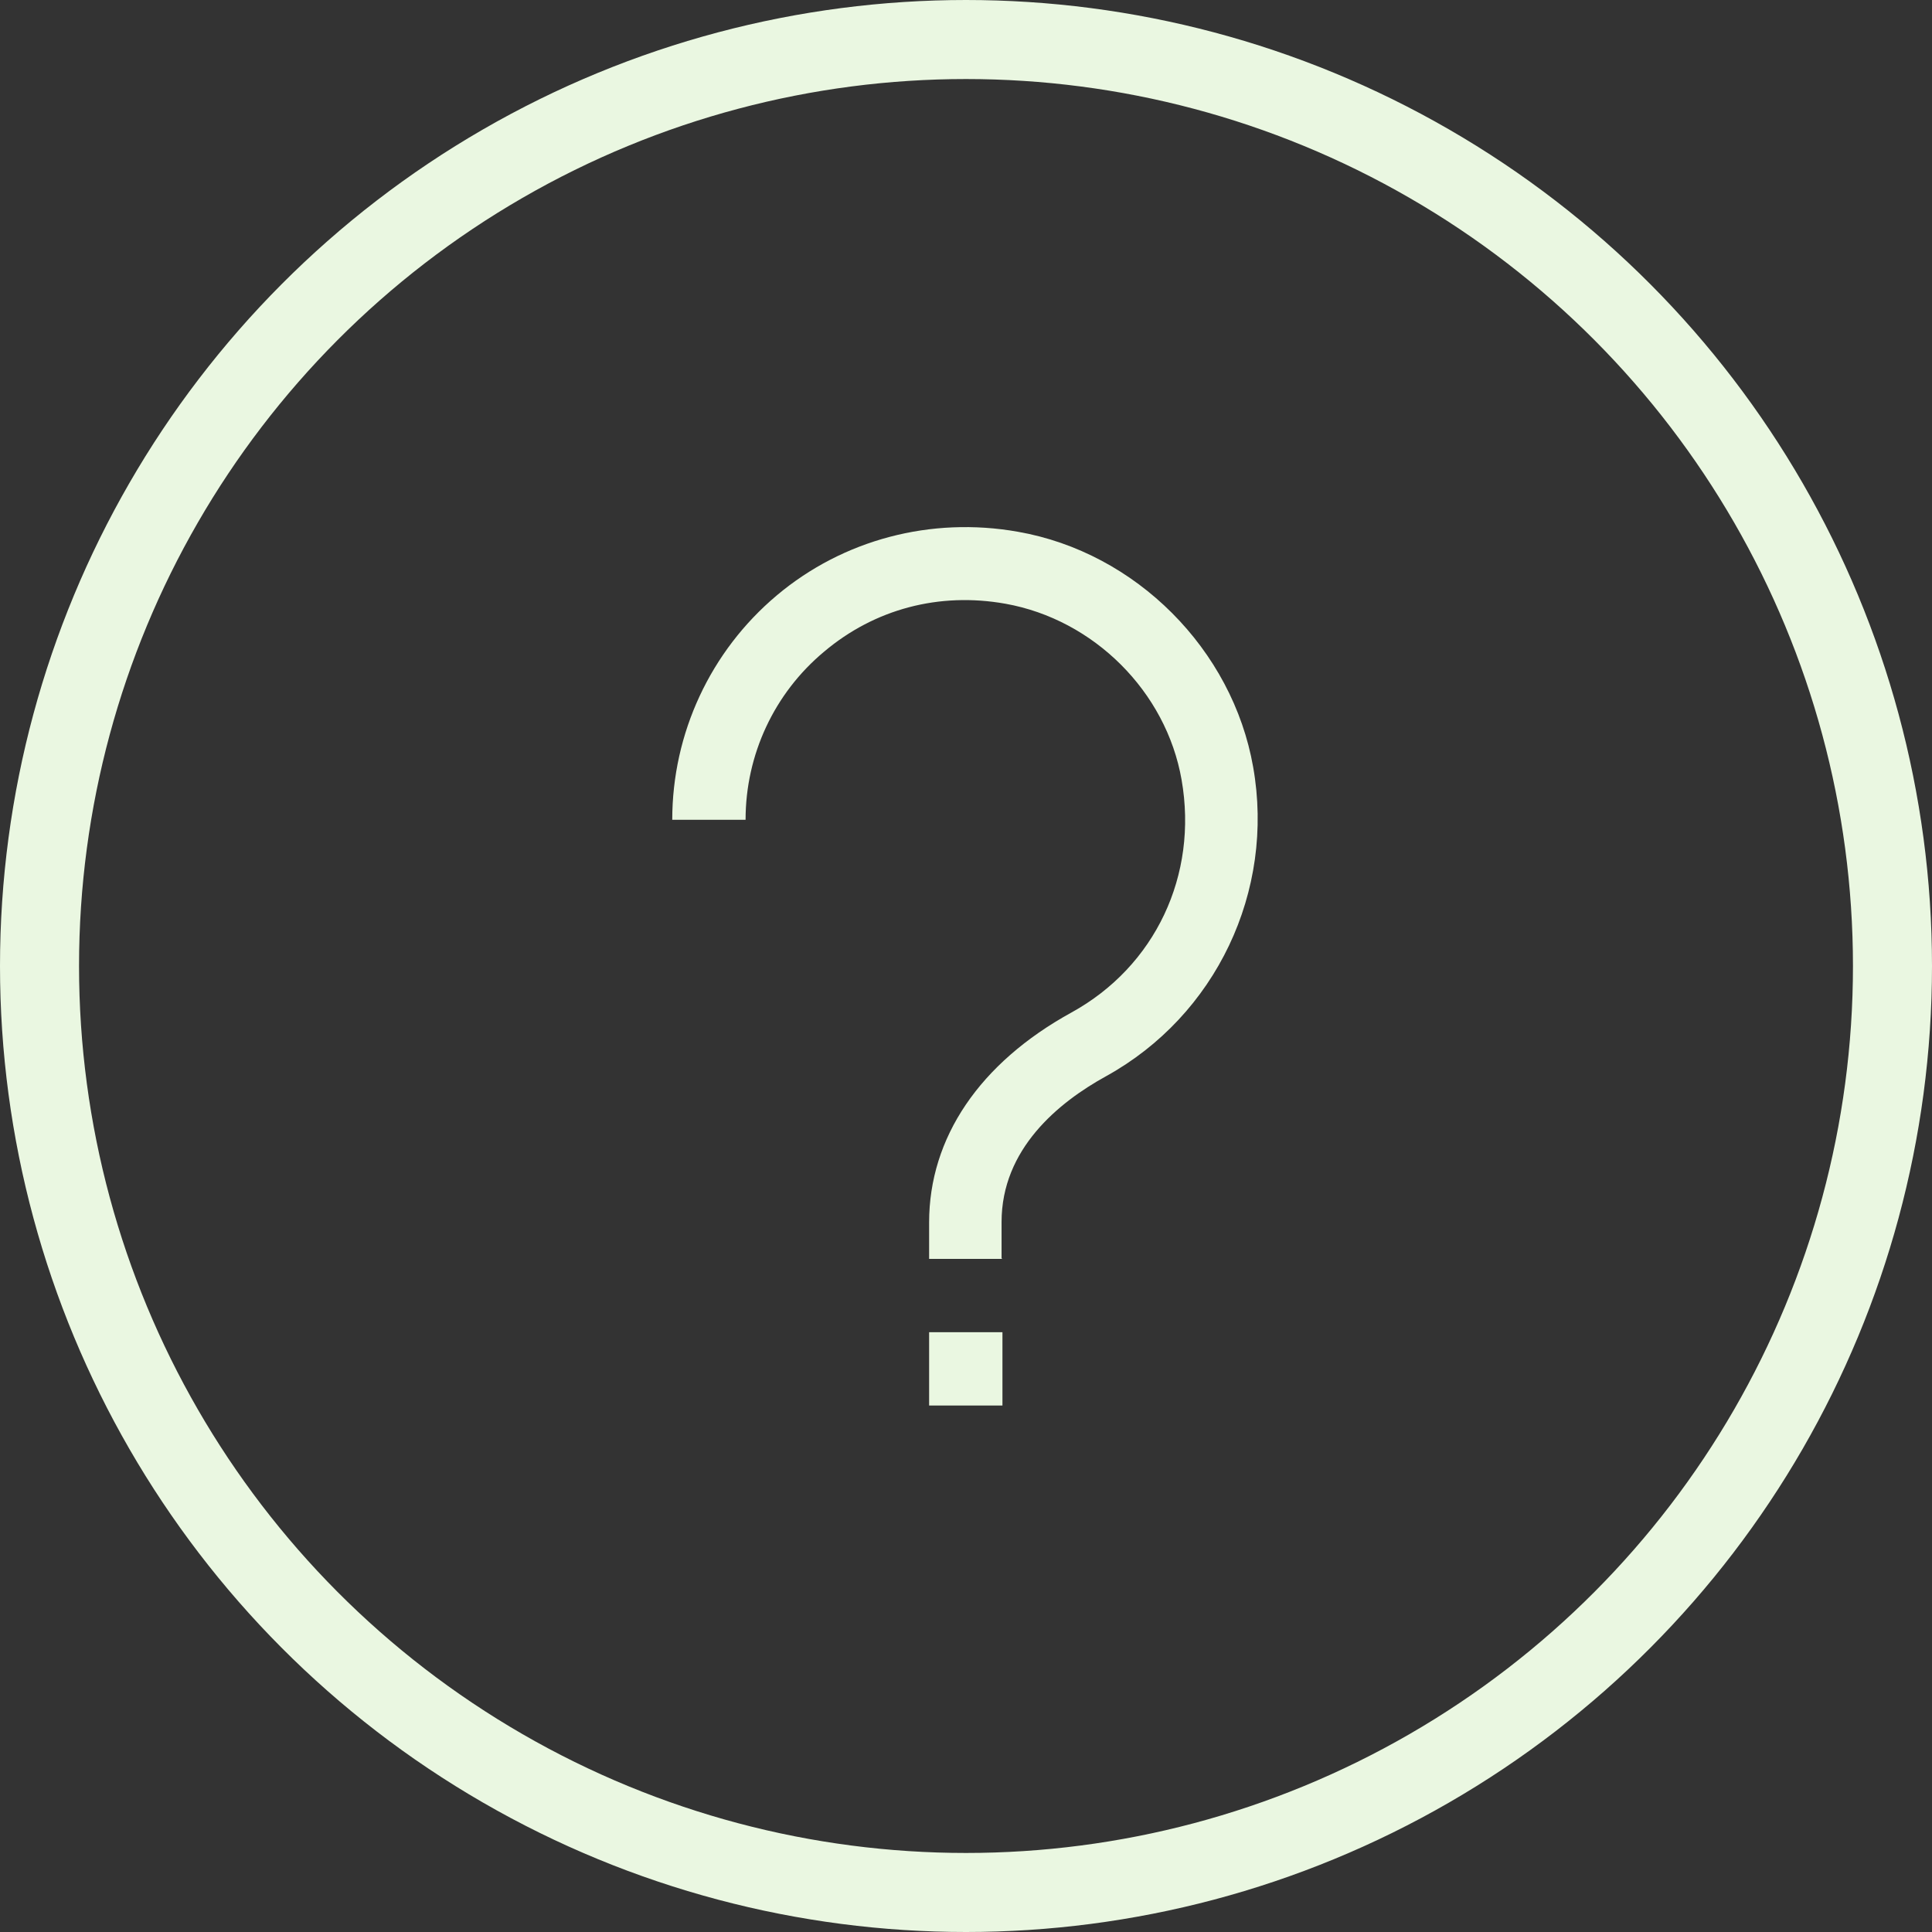
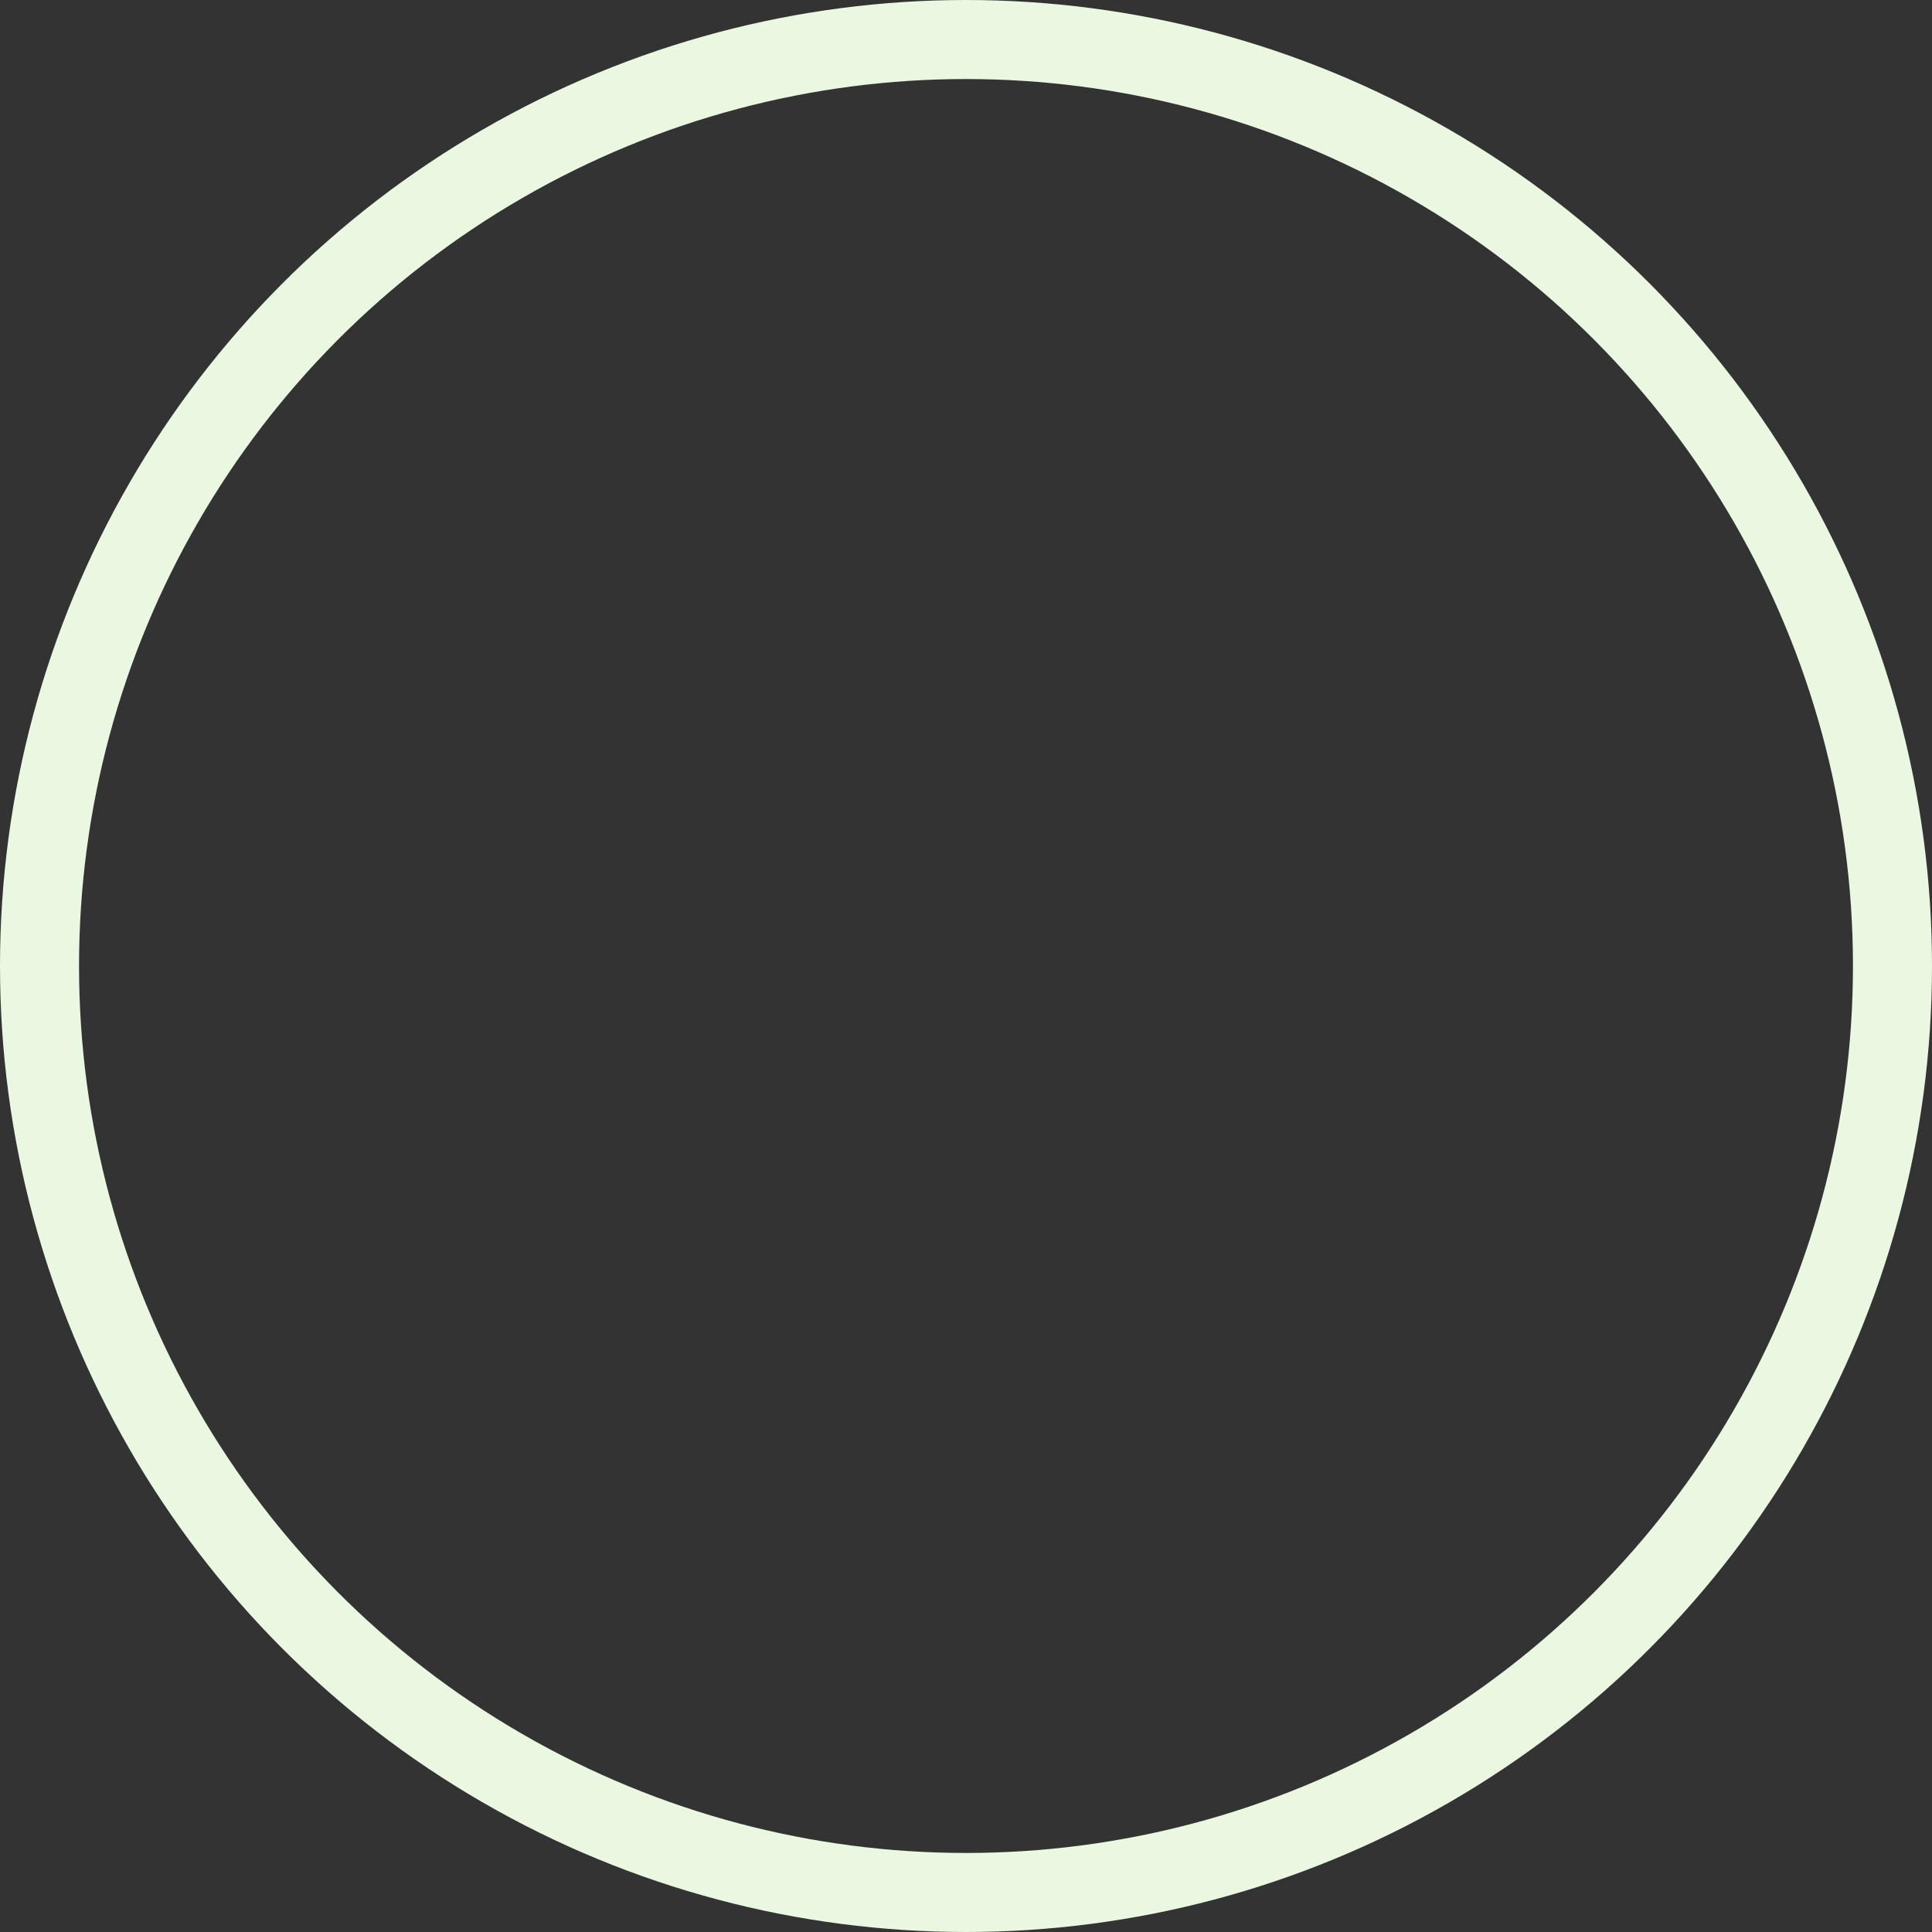
<svg xmlns="http://www.w3.org/2000/svg" id="Warstwa_2" data-name="Warstwa 2" viewBox="0 0 44 44">
  <rect x="0" y="0" width="44" height="44" fill="#333333" stroke="none" />
  <defs>
    <style>      .cls-1 {        fill: #eaf7e1;      }      .cls-2 {        fill: none;        stroke: #eaf7e1;        stroke-width: 1.8px;      }    </style>
  </defs>
  <g id="Warstwa_1-2" data-name="Warstwa 1">
    <circle class="cls-2" cx="22" cy="22" r="21.1" />
-     <path class="cls-1" d="M22.83,28.67h-1.67v-.83c0-1.93,1.15-3.63,3.24-4.78,1.91-1.05,2.89-3.13,2.51-5.3-.35-2.01-2-3.65-4.01-4.01-1.51-.27-2.98,.12-4.13,1.09-1.14,.95-1.79,2.35-1.79,3.83h-1.67c0-1.97,.87-3.84,2.38-5.11,1.51-1.27,3.51-1.8,5.49-1.45,2.69,.47,4.89,2.68,5.36,5.36,.5,2.83-.85,5.66-3.35,7.04-1.09,.6-2.38,1.66-2.38,3.32v.83Zm0,1.67h-1.67v1.67h1.67v-1.67Z" />
  </g>
</svg>